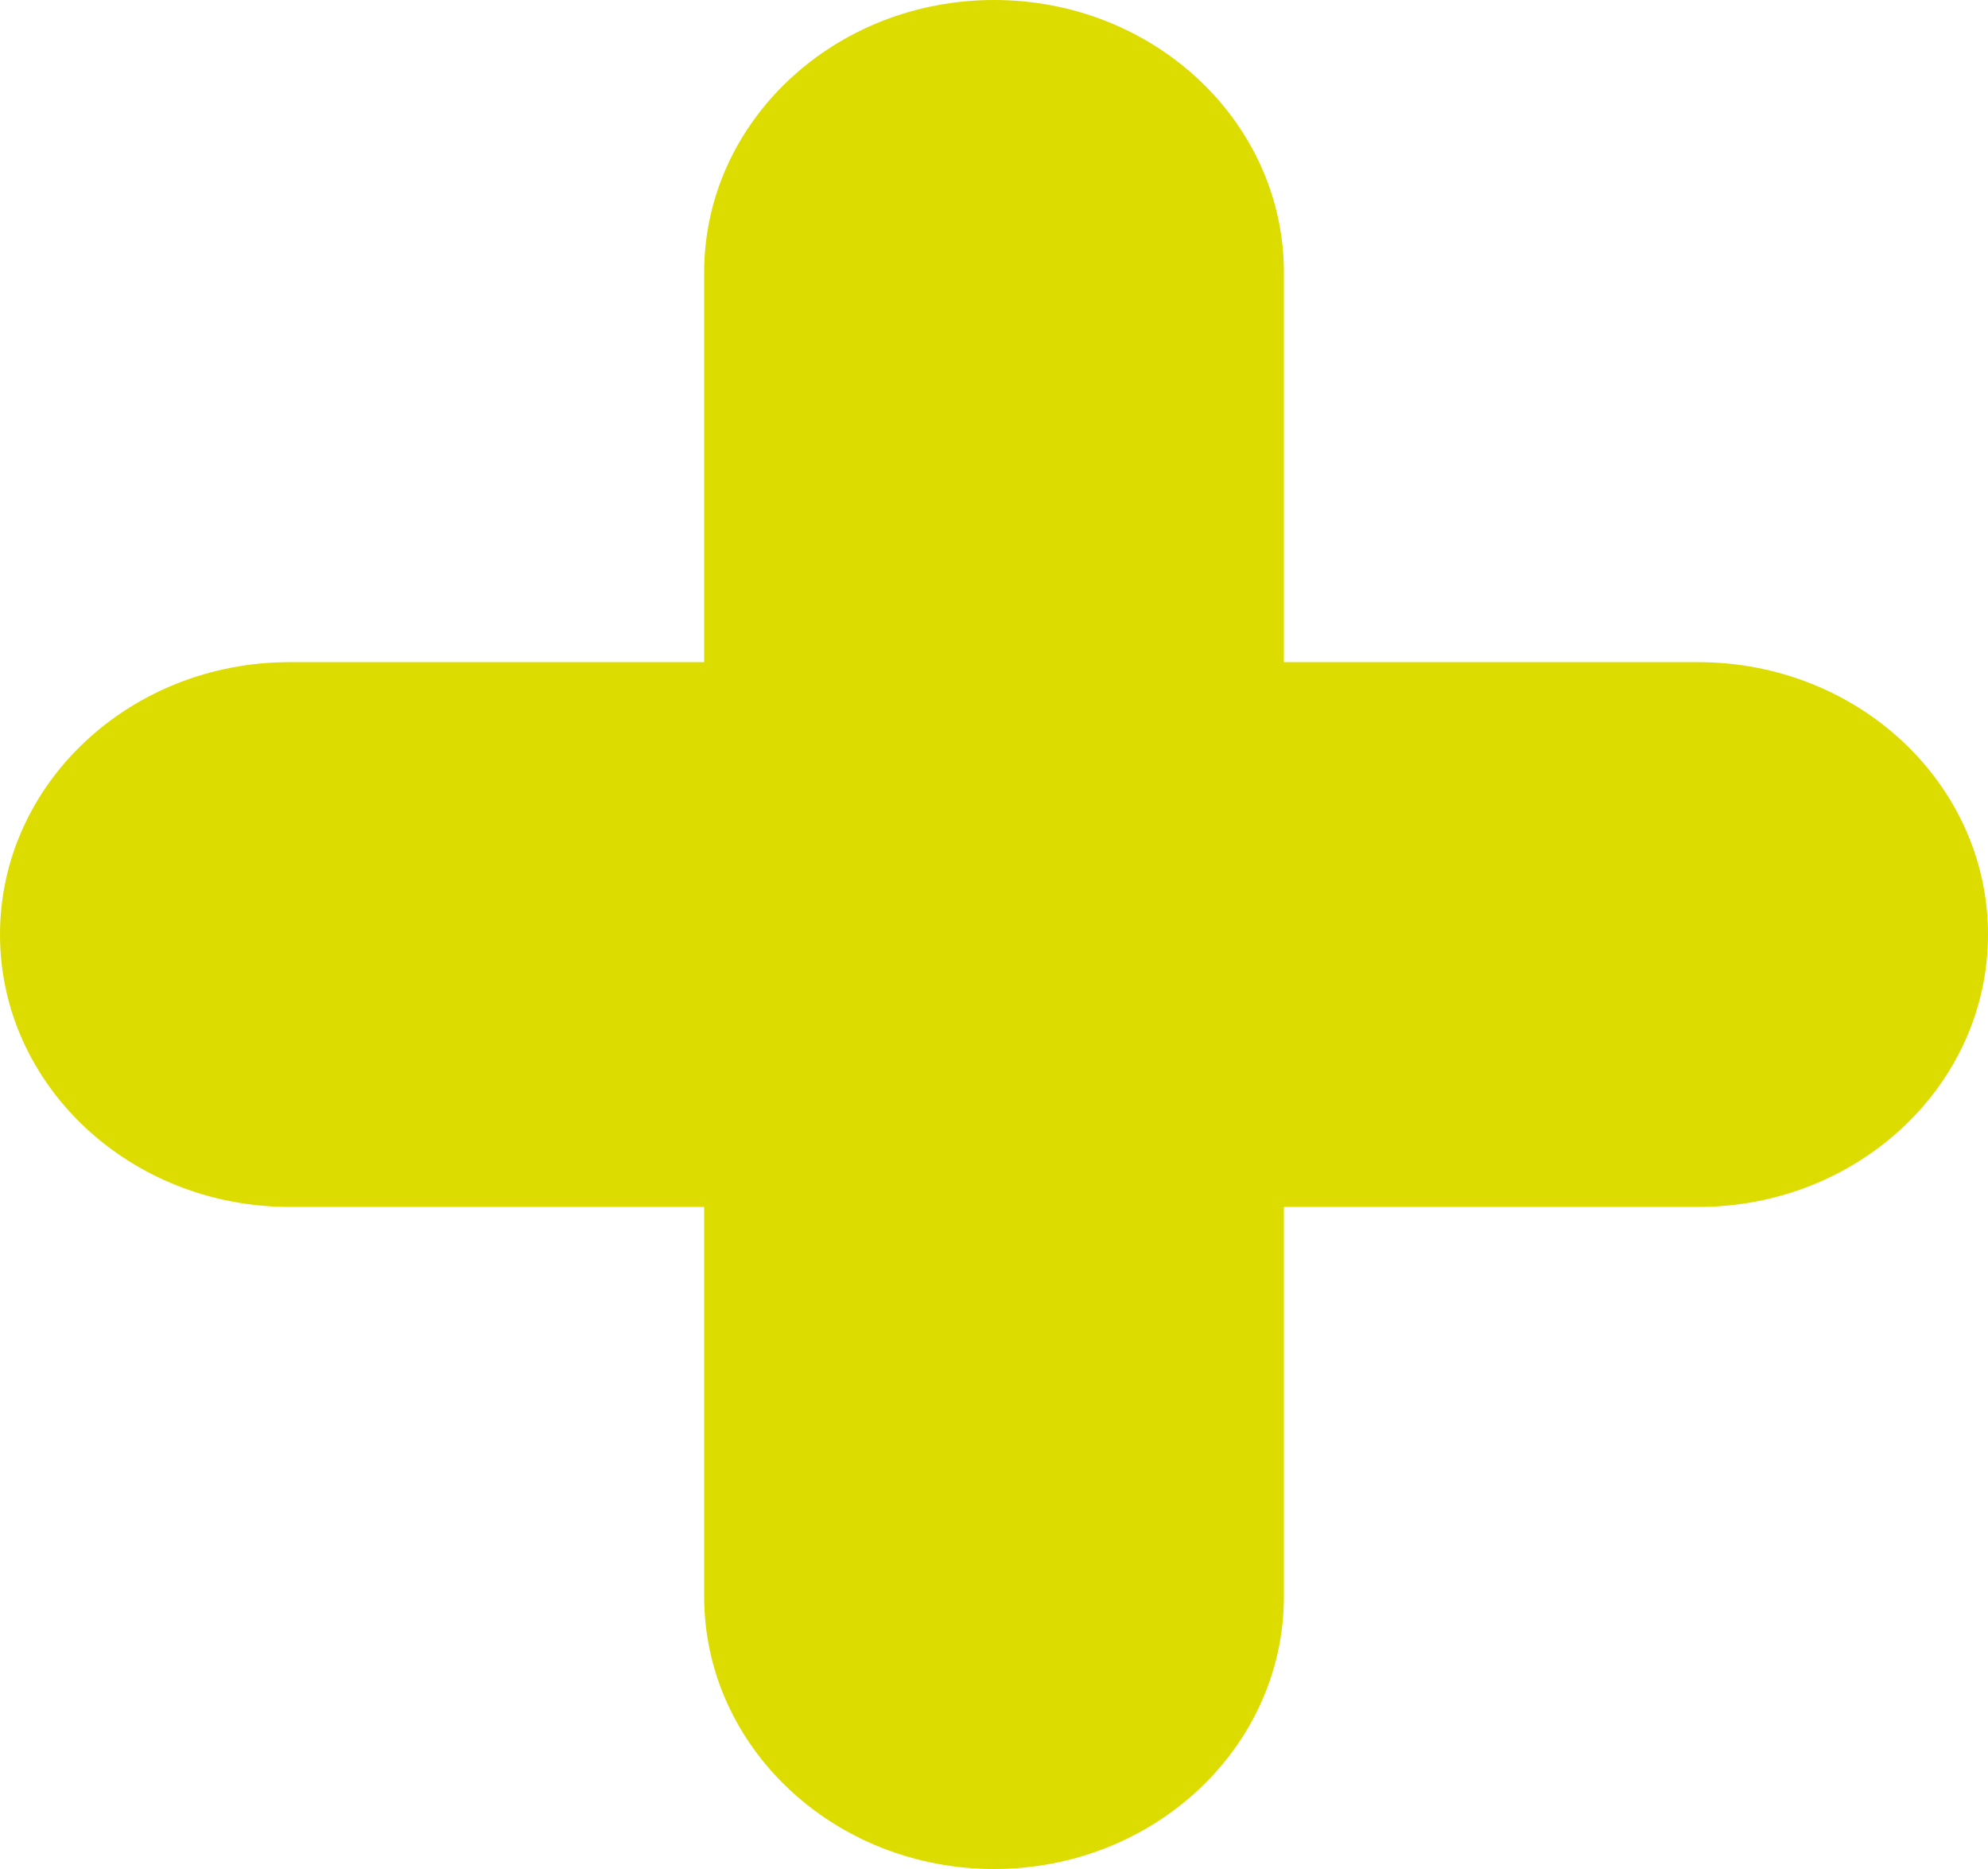
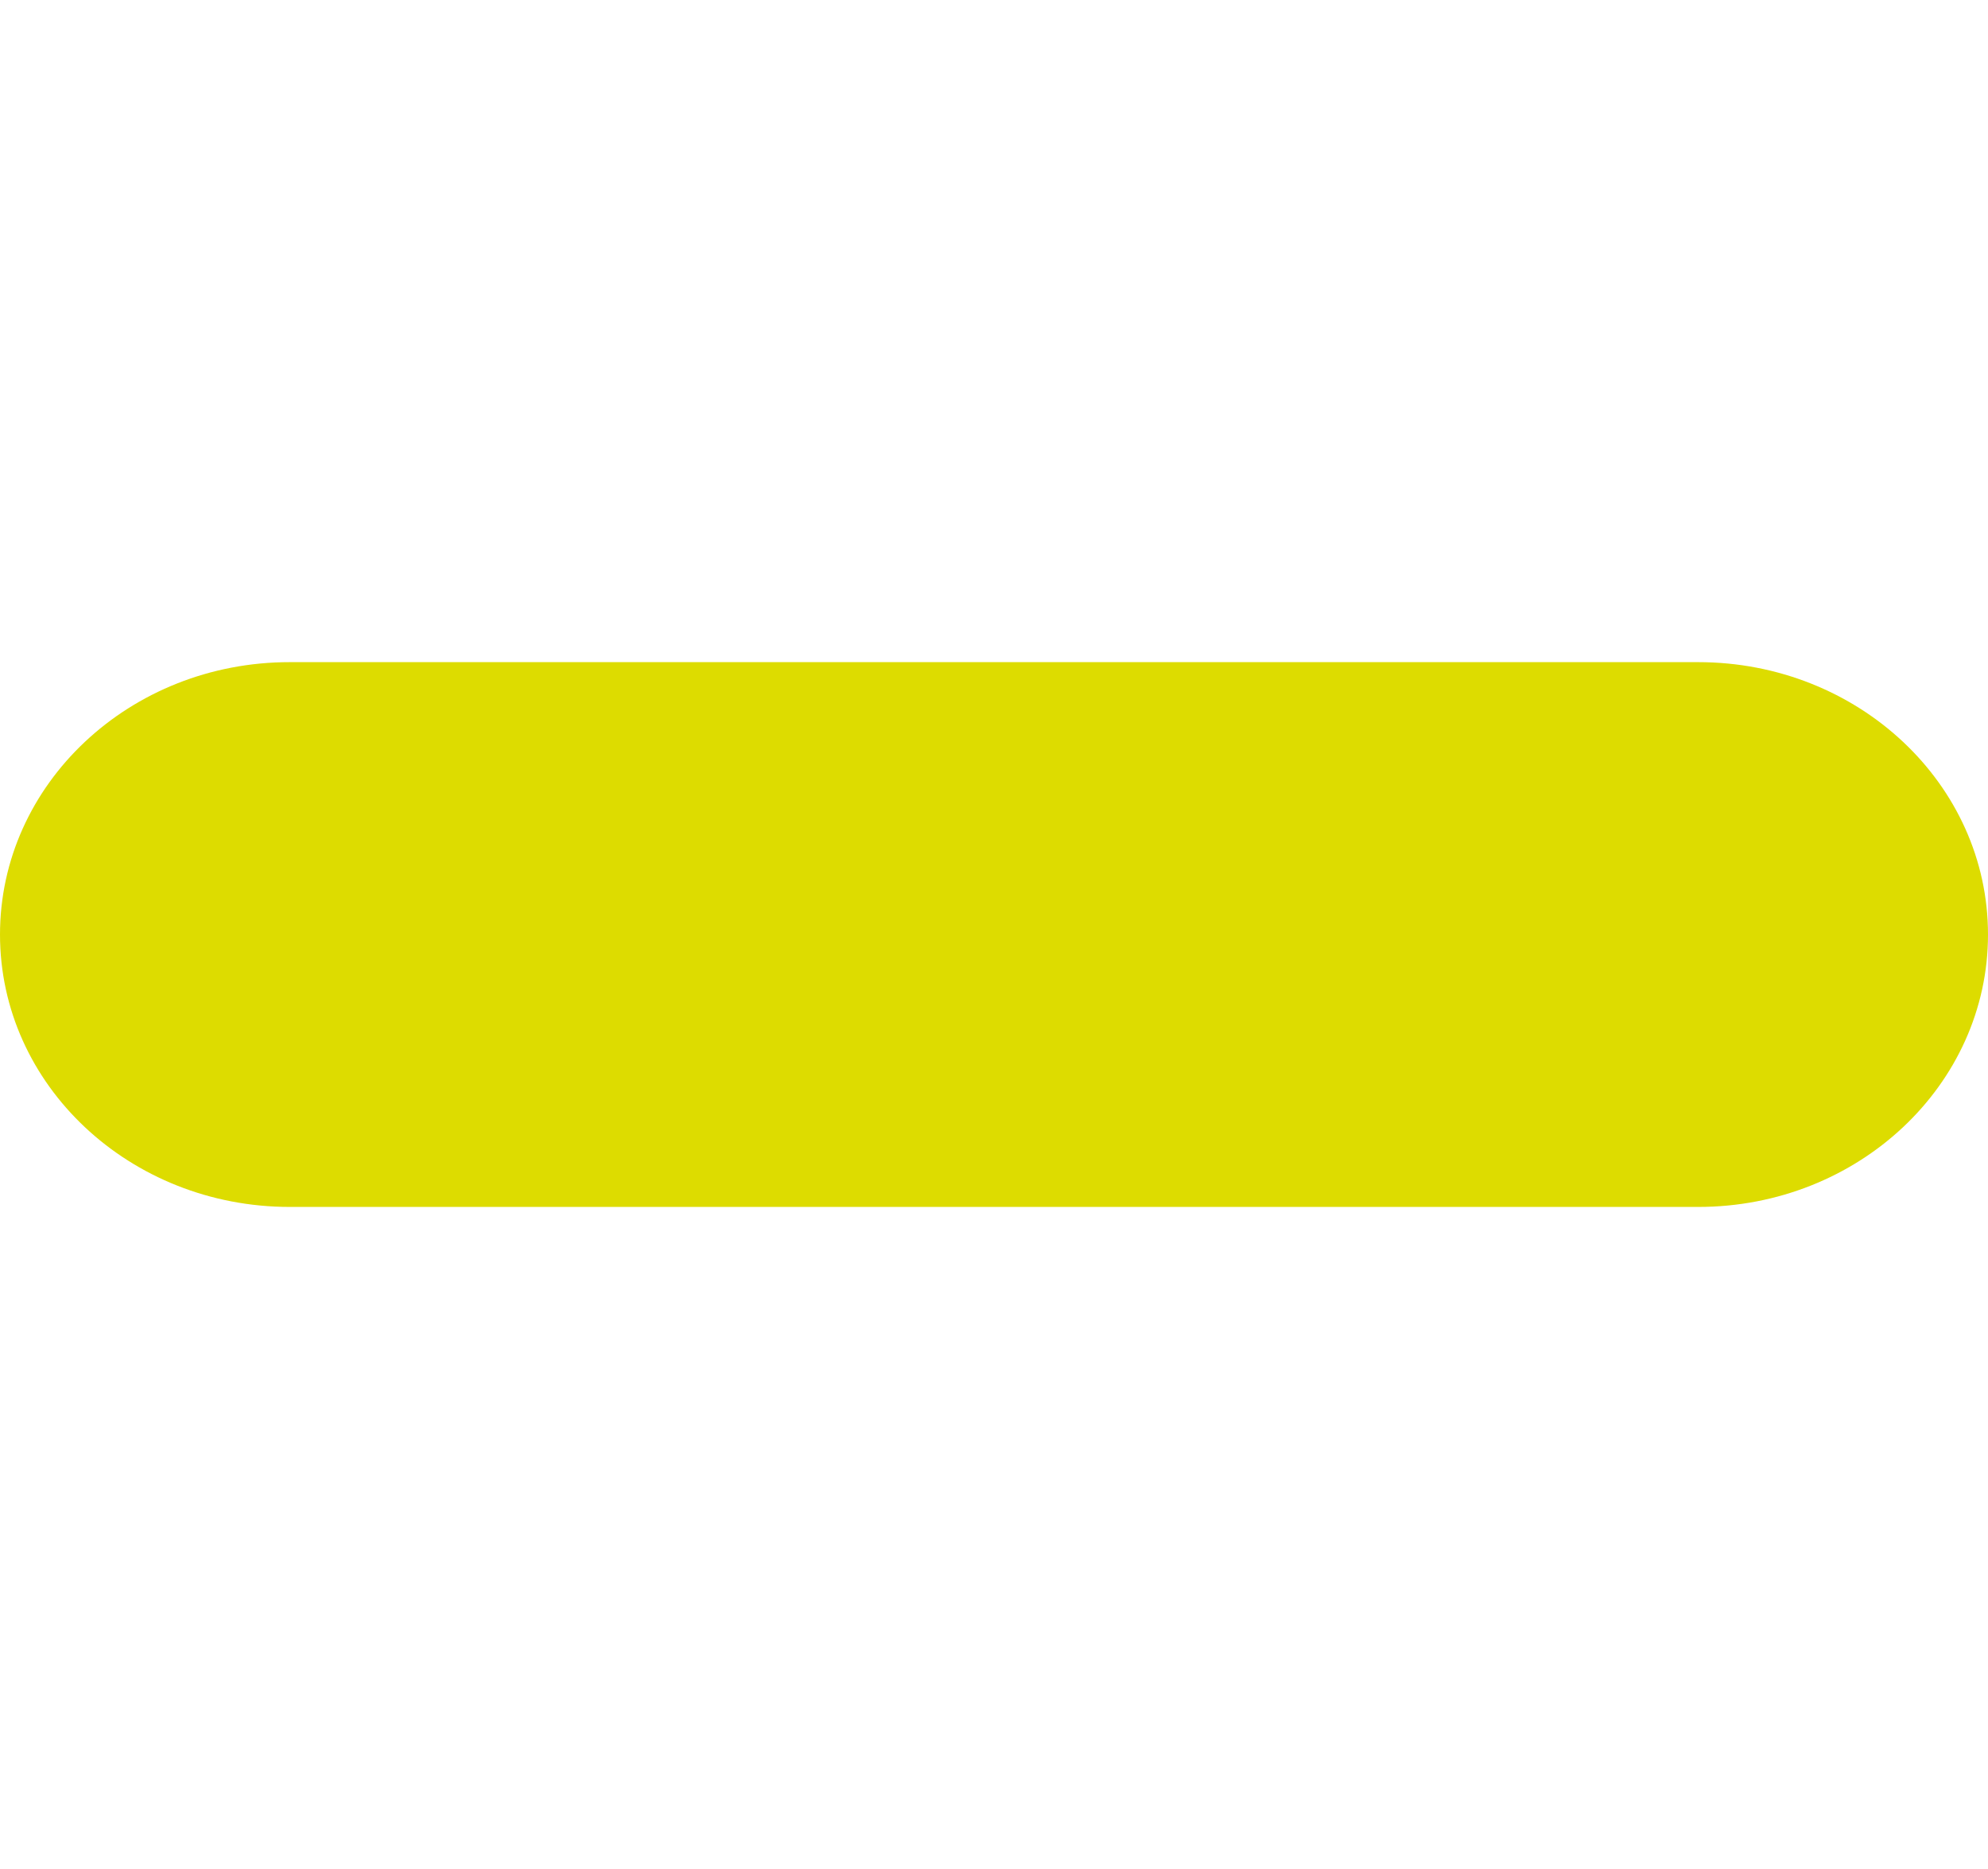
<svg xmlns="http://www.w3.org/2000/svg" id="Group_177" data-name="Group 177" width="100" height="94" viewBox="0 0 100 94">
-   <path id="Path_68" data-name="Path 68" d="M51,0h0C42.945,0,36.418,6.136,36.418,13.7V80.3C36.418,87.864,42.945,94,51,94s14.579-6.136,14.579-13.7V13.7C65.577,6.136,59.05,0,51,0" transform="translate(-0.997)" fill="#dddc00" />
  <path id="Path_69" data-name="Path 69" d="M100,50.123h0c0-7.569-6.527-13.7-14.579-13.7H14.579C6.527,36.418,0,42.554,0,50.123s6.527,13.7,14.579,13.7H85.421c8.052,0,14.579-6.136,14.579-13.7" transform="translate(0 -3.121)" fill="#dddc00" />
</svg>